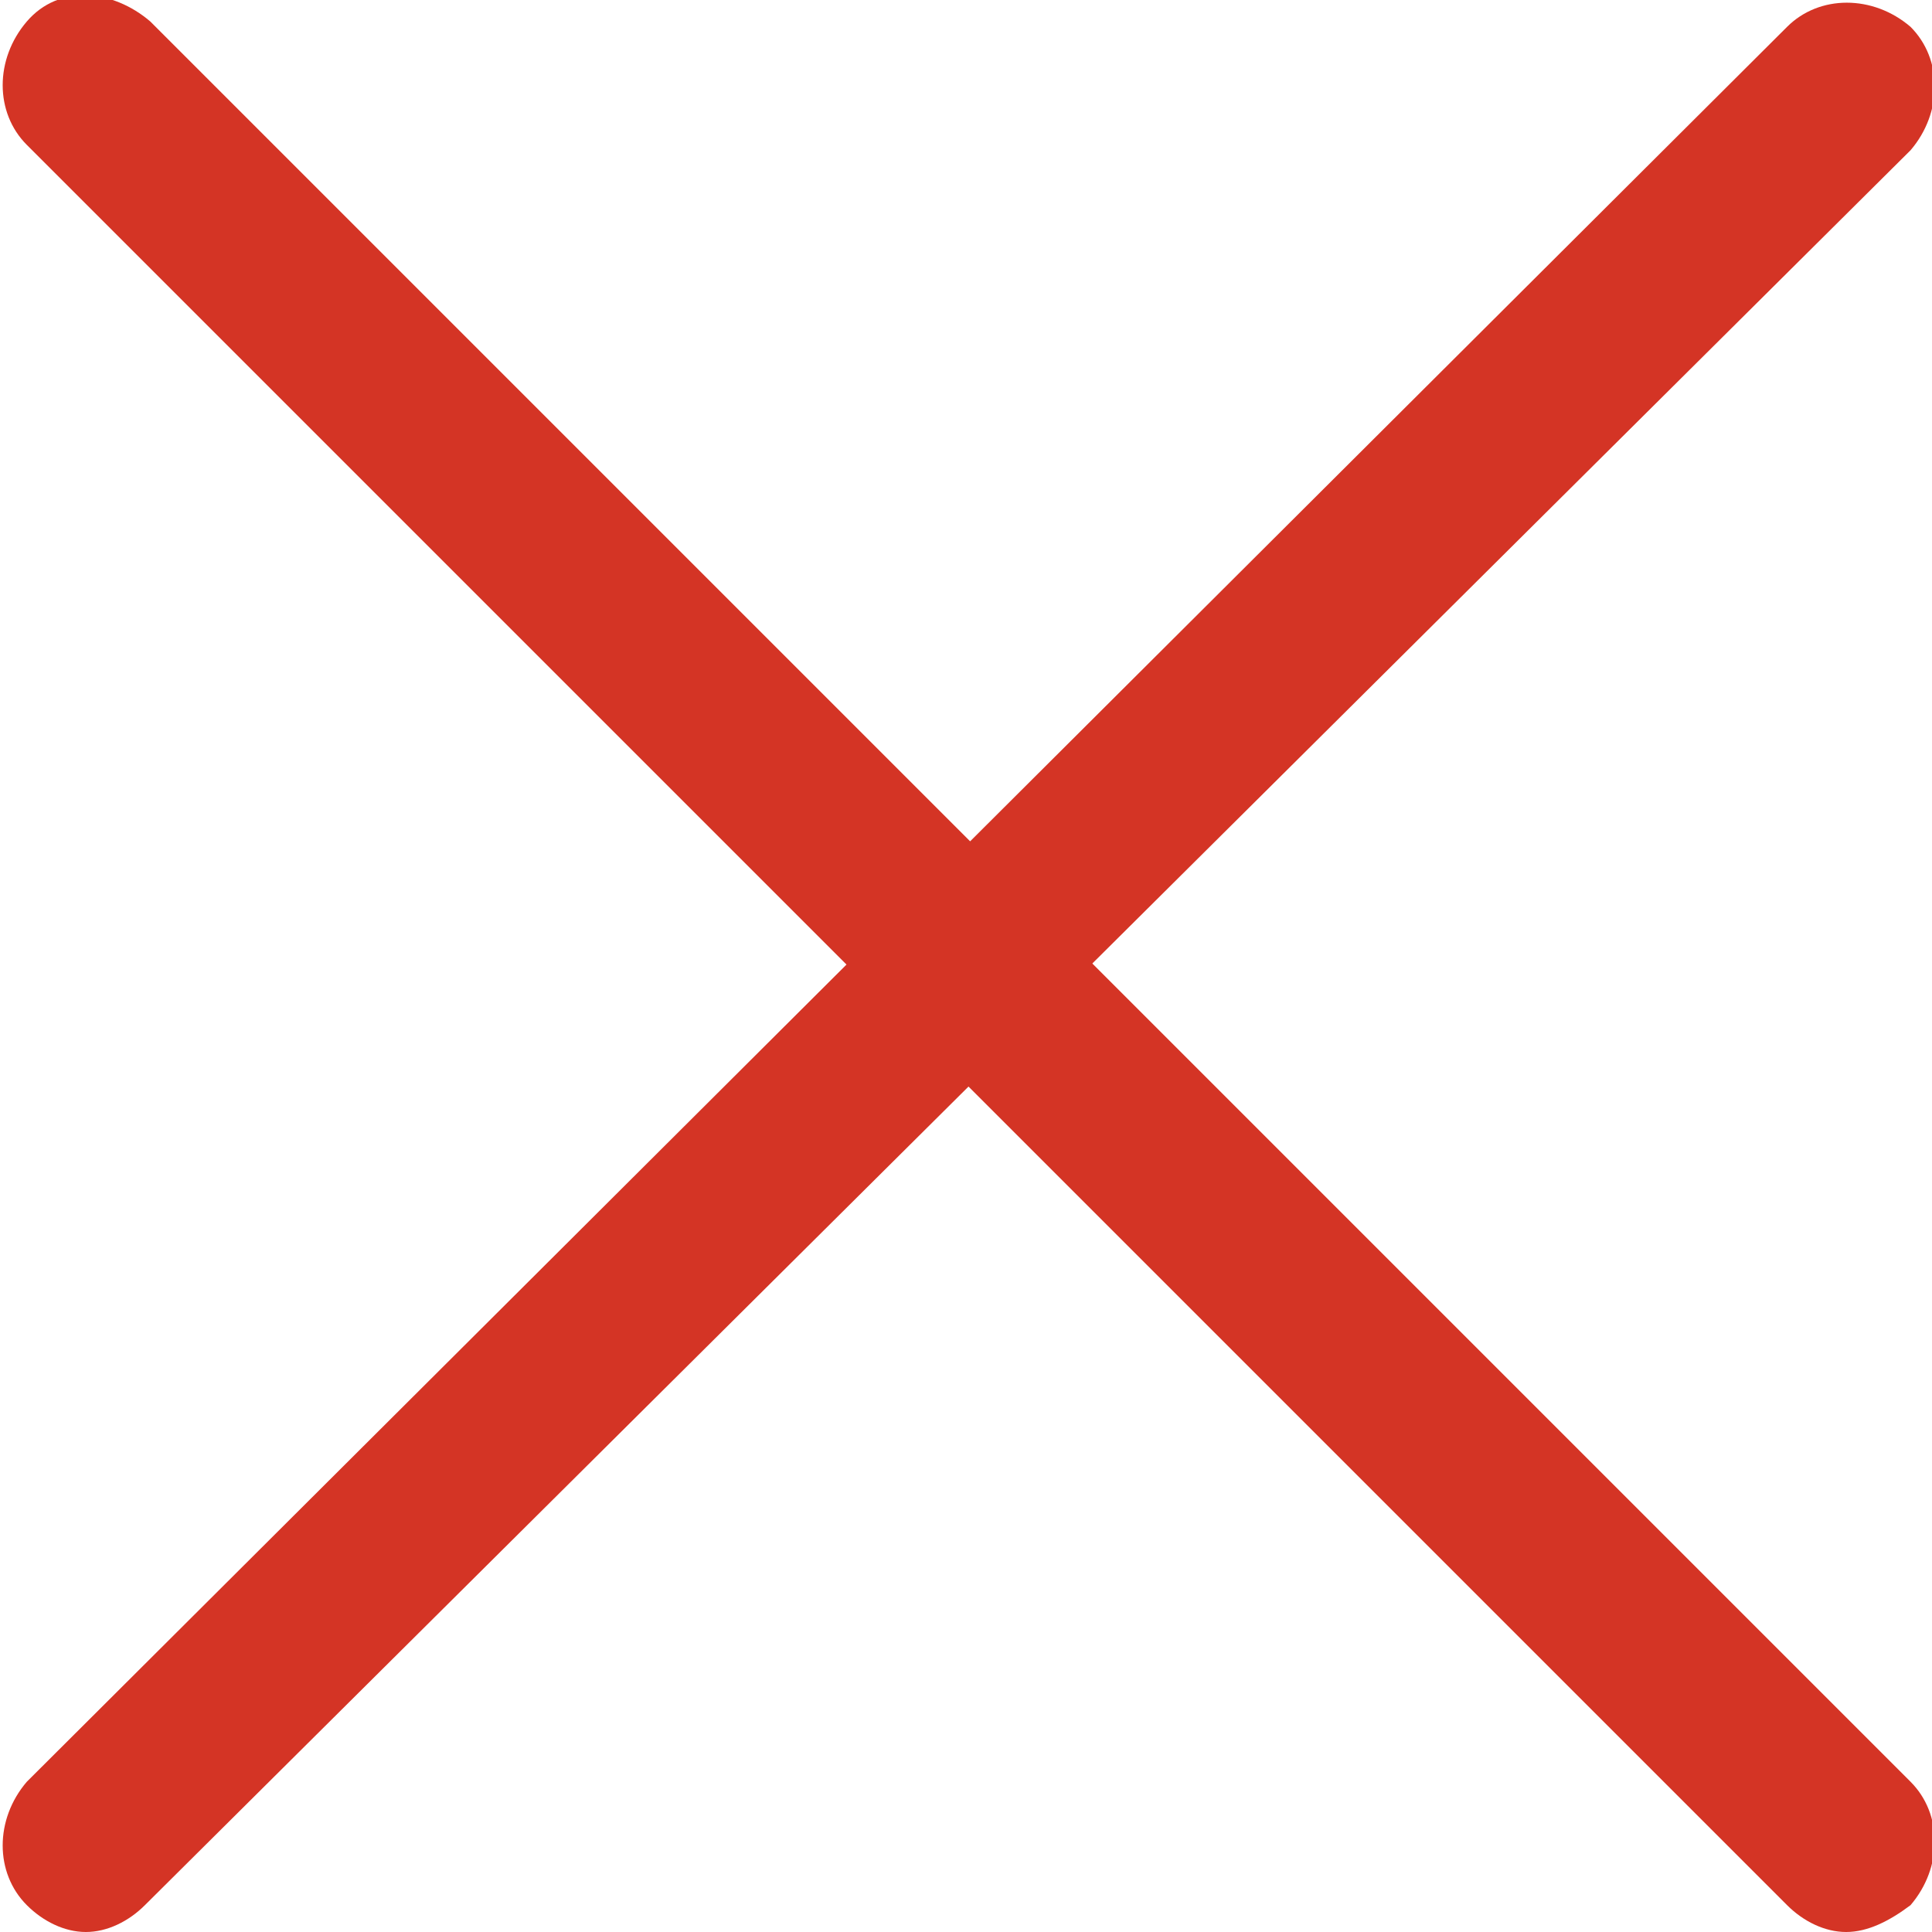
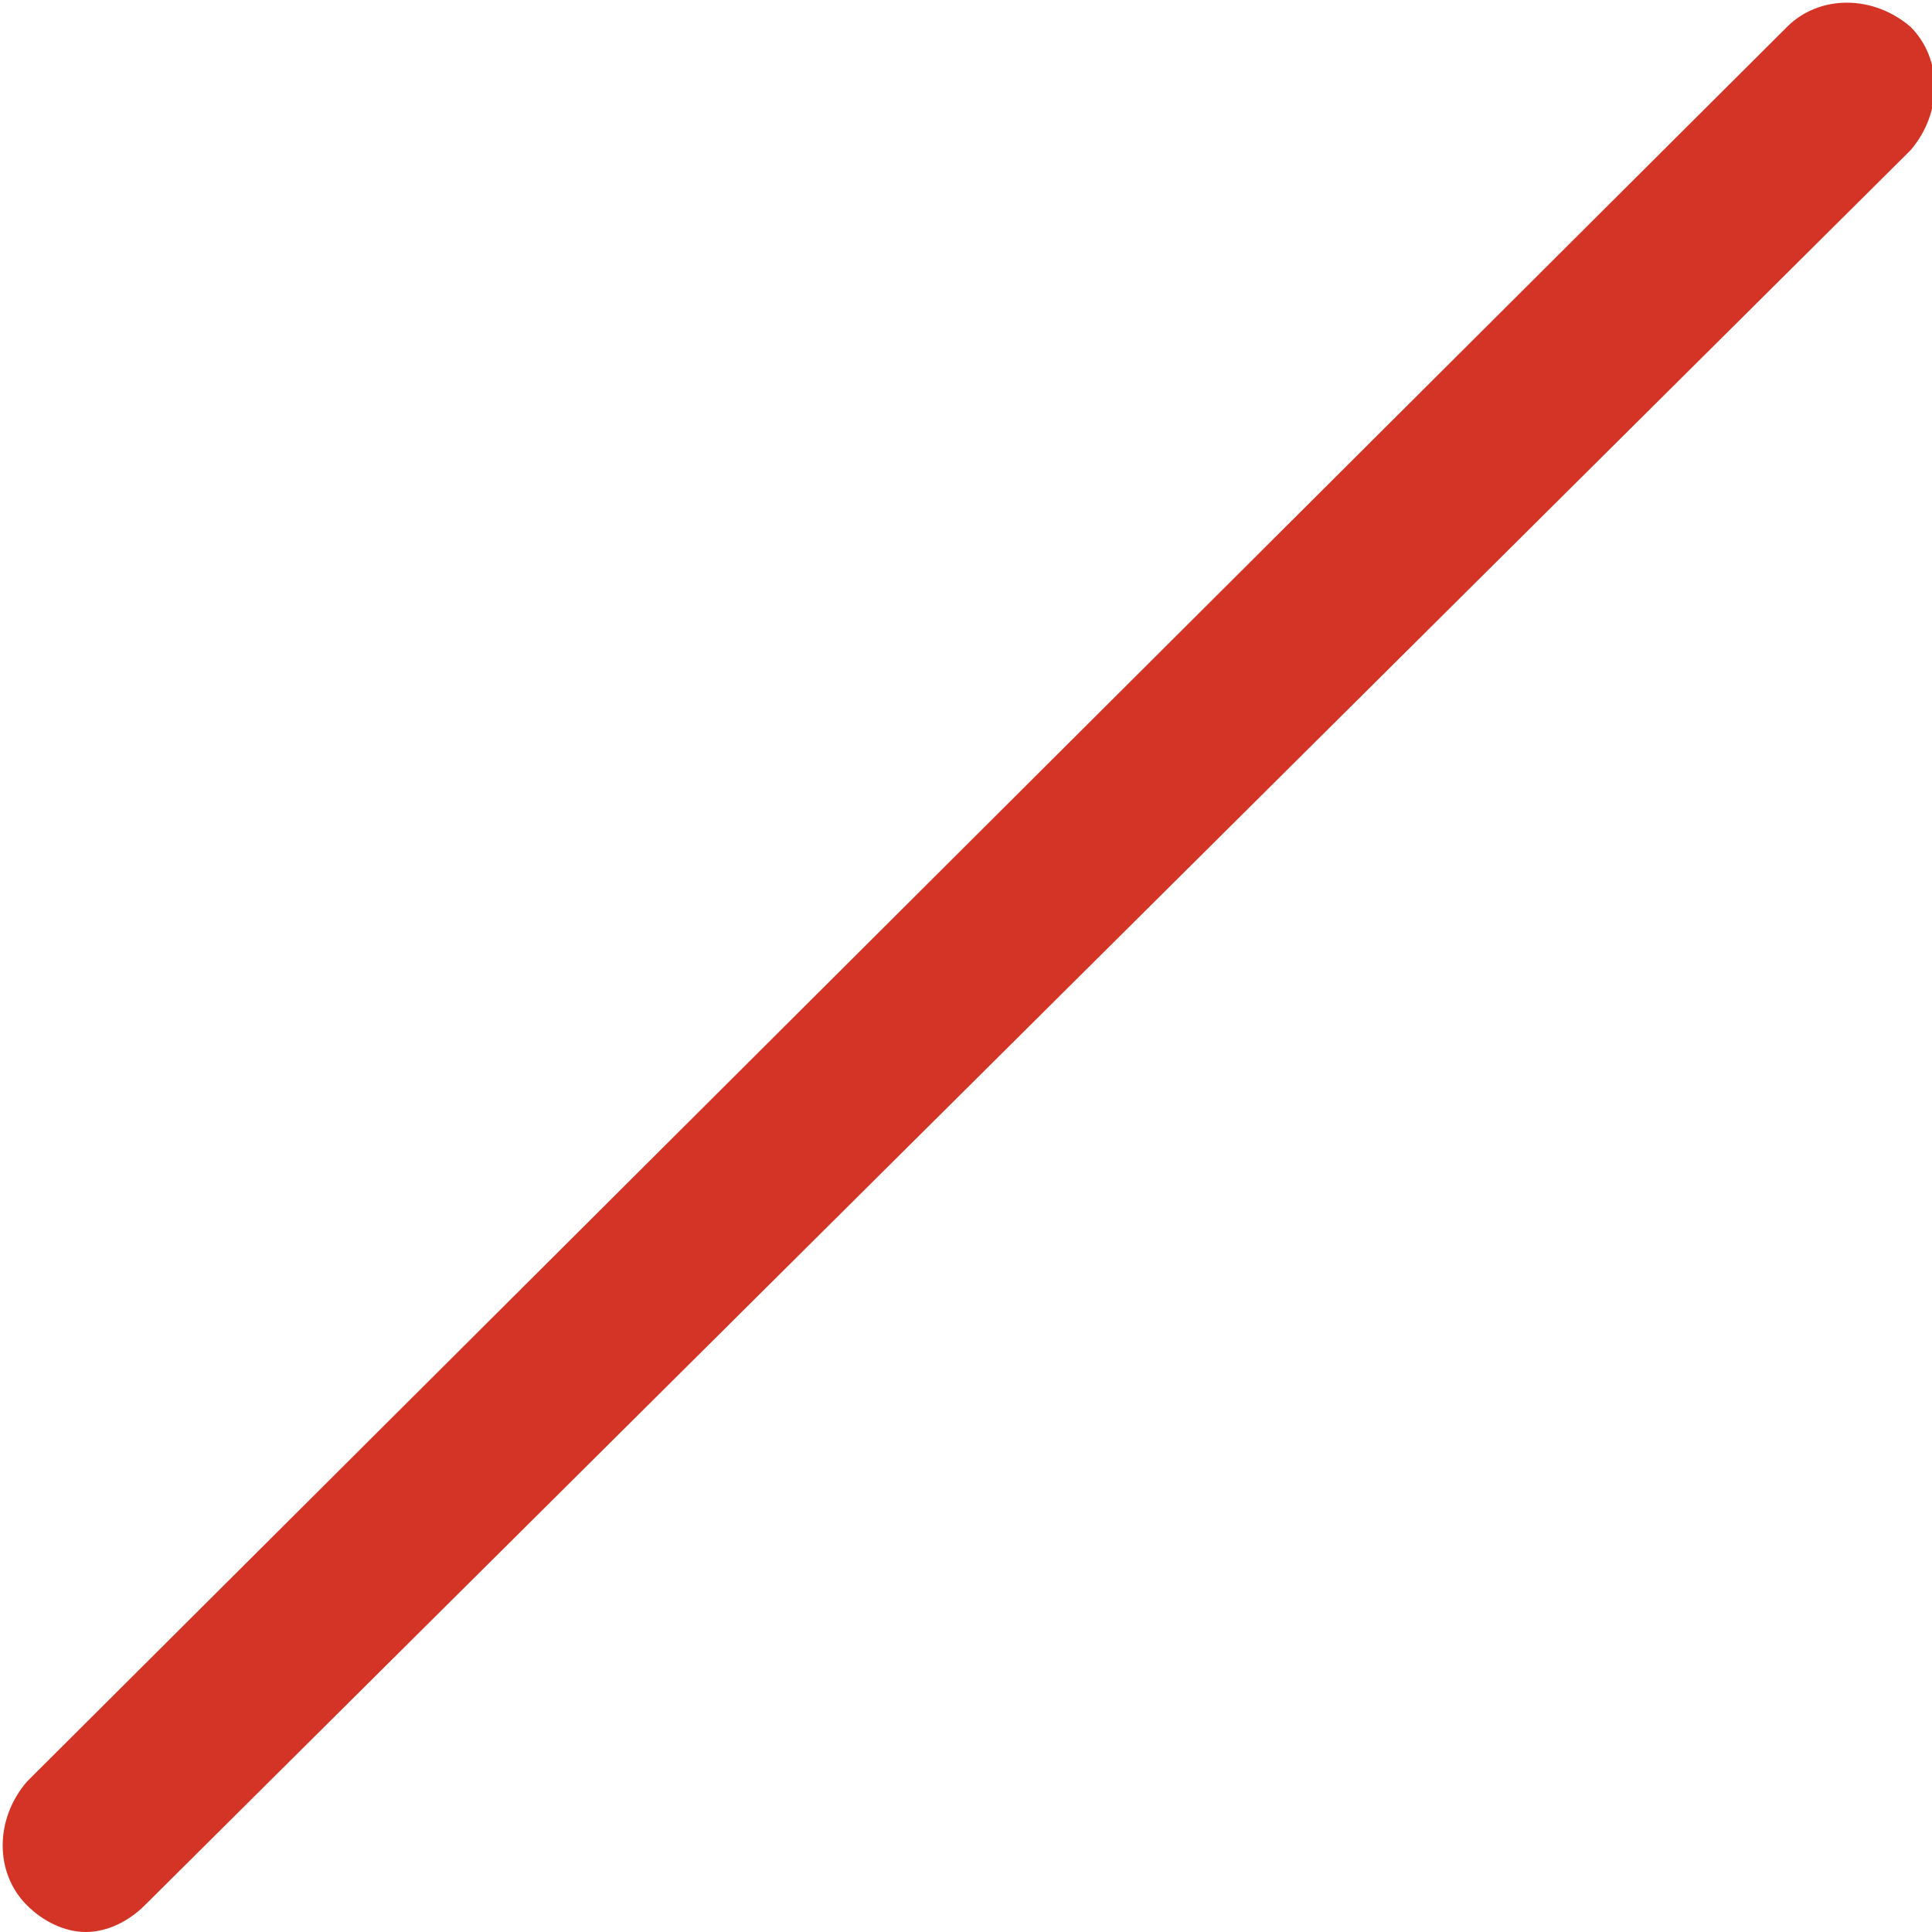
<svg xmlns="http://www.w3.org/2000/svg" version="1.1" id="Layer_1" x="0px" y="0px" width="36px" height="36px" viewBox="0 0 36 36" enable-background="new 0 0 36 36" xml:space="preserve">
  <g>
-     <path fill="#d43425" d="M34.4,36c-0.4,0-0.8-0.2-1.1-0.5L0.5,2.7c-0.6-0.6-0.6-1.6,0-2.3s1.6-0.6,2.3,0l32.8,32.8   c0.6,0.6,0.6,1.6,0,2.3C35.2,35.8,34.8,36,34.4,36z" />
-   </g>
+     </g>
  <g>
    <path fill="#d43425" d="M1.6,36c-0.4,0-0.8-0.2-1.1-0.5c-0.6-0.6-0.6-1.6,0-2.3L33.3,0.5c0.6-0.6,1.6-0.6,2.3,0   c0.6,0.6,0.6,1.6,0,2.3L2.7,35.5C2.4,35.8,2,36,1.6,36z" />
  </g>
</svg>